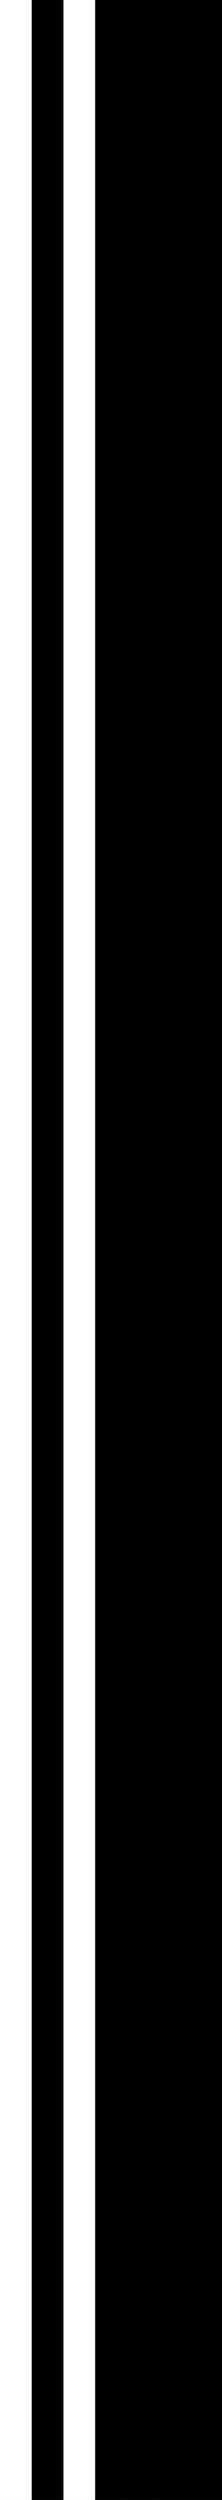
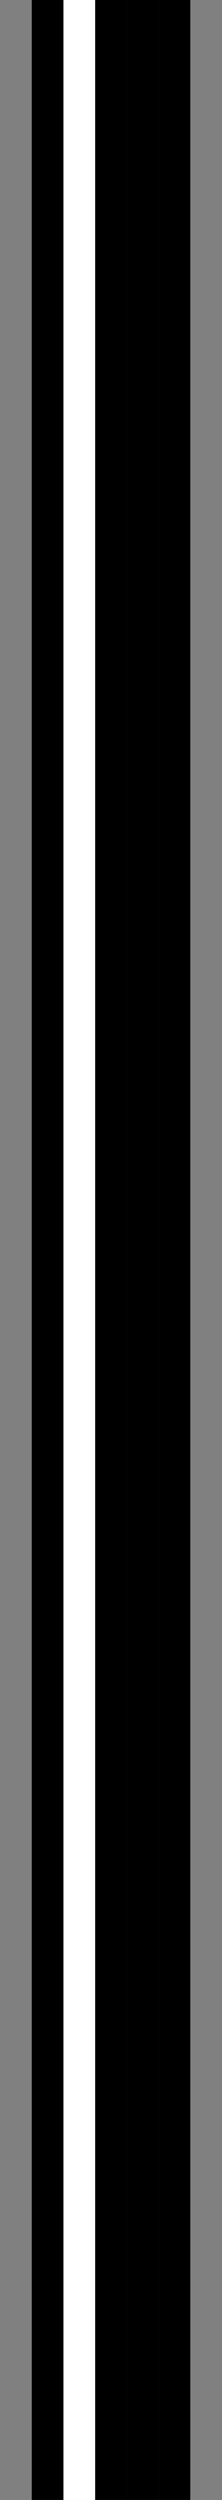
<svg xmlns="http://www.w3.org/2000/svg" xmlns:ns1="http://www.inkscape.org/namespaces/inkscape" xmlns:ns2="http://sodipodi.sourceforge.net/DTD/sodipodi-0.dtd" width="8.185" height="91.772" id="svg3129" version="1.1" ns1:version="0.47 r22583" ns2:docname="UPC-E 6eb.svg">
  <rect width="100%" height="100%" fill="#808080" stroke="none" />
  <defs id="defs3131">
    <ns1:perspective ns2:type="inkscape:persp3d" ns1:vp_x="0 : 526.18109 : 1" ns1:vp_y="0 : 1000 : 0" ns1:vp_z="744.09448 : 526.18109 : 1" ns1:persp3d-origin="372.04724 : 350.78739 : 1" id="perspective3137" />
    <ns1:perspective id="perspective3313" ns1:persp3d-origin="0.5 : 0.33333333 : 1" ns1:vp_z="1 : 0.5 : 1" ns1:vp_y="0 : 1000 : 0" ns1:vp_x="0 : 0.5 : 1" ns2:type="inkscape:persp3d" />
  </defs>
  <ns2:namedview id="base" pagecolor="#ffffff" bordercolor="#666666" borderopacity="1.0" ns1:pageopacity="0.0" ns1:pageshadow="2" ns1:zoom="19.120439" ns1:cx="8.6358173" ns1:cy="82.944093" ns1:document-units="mm" ns1:current-layer="layer1" showgrid="false" units="mm" ns1:snap-page="true" ns1:window-width="893" ns1:window-height="699" ns1:window-x="409" ns1:window-y="0" ns1:window-maximized="0" />
  <g ns1:label="Layer 1" ns1:groupmode="layer" id="layer1" transform="translate(0,-960.591)">
-     <rect y="960.591" x="-8.185" height="91.772" width="1.169" id="rect3814" style="fill:#000000" transform="scale(-1,1)" />
    <rect style="fill:#000000" id="rect3816" width="1.169" height="91.772" x="-7.016" y="960.591" transform="scale(-1,1)" />
    <rect y="960.591" x="-4.677" height="91.772" width="1.169" id="rect3818" style="fill:#000000" transform="scale(-1,1)" />
    <rect y="960.591" x="-5.846" height="91.772" width="1.169" id="rect3824" style="fill:#000000" transform="scale(-1,1)" />
    <rect style="fill:#ffffff" id="rect3826" width="1.169" height="91.772" x="-3.508" y="960.591" transform="scale(-1,1)" />
    <rect y="960.591" x="-2.339" height="91.772" width="1.169" id="rect3828" style="fill:#000000" transform="scale(-1,1)" />
-     <rect style="fill:#ffffff" id="rect2944" width="1.169" height="91.772" x="-1.169" y="960.591" transform="scale(-1,1)" />
  </g>
</svg>